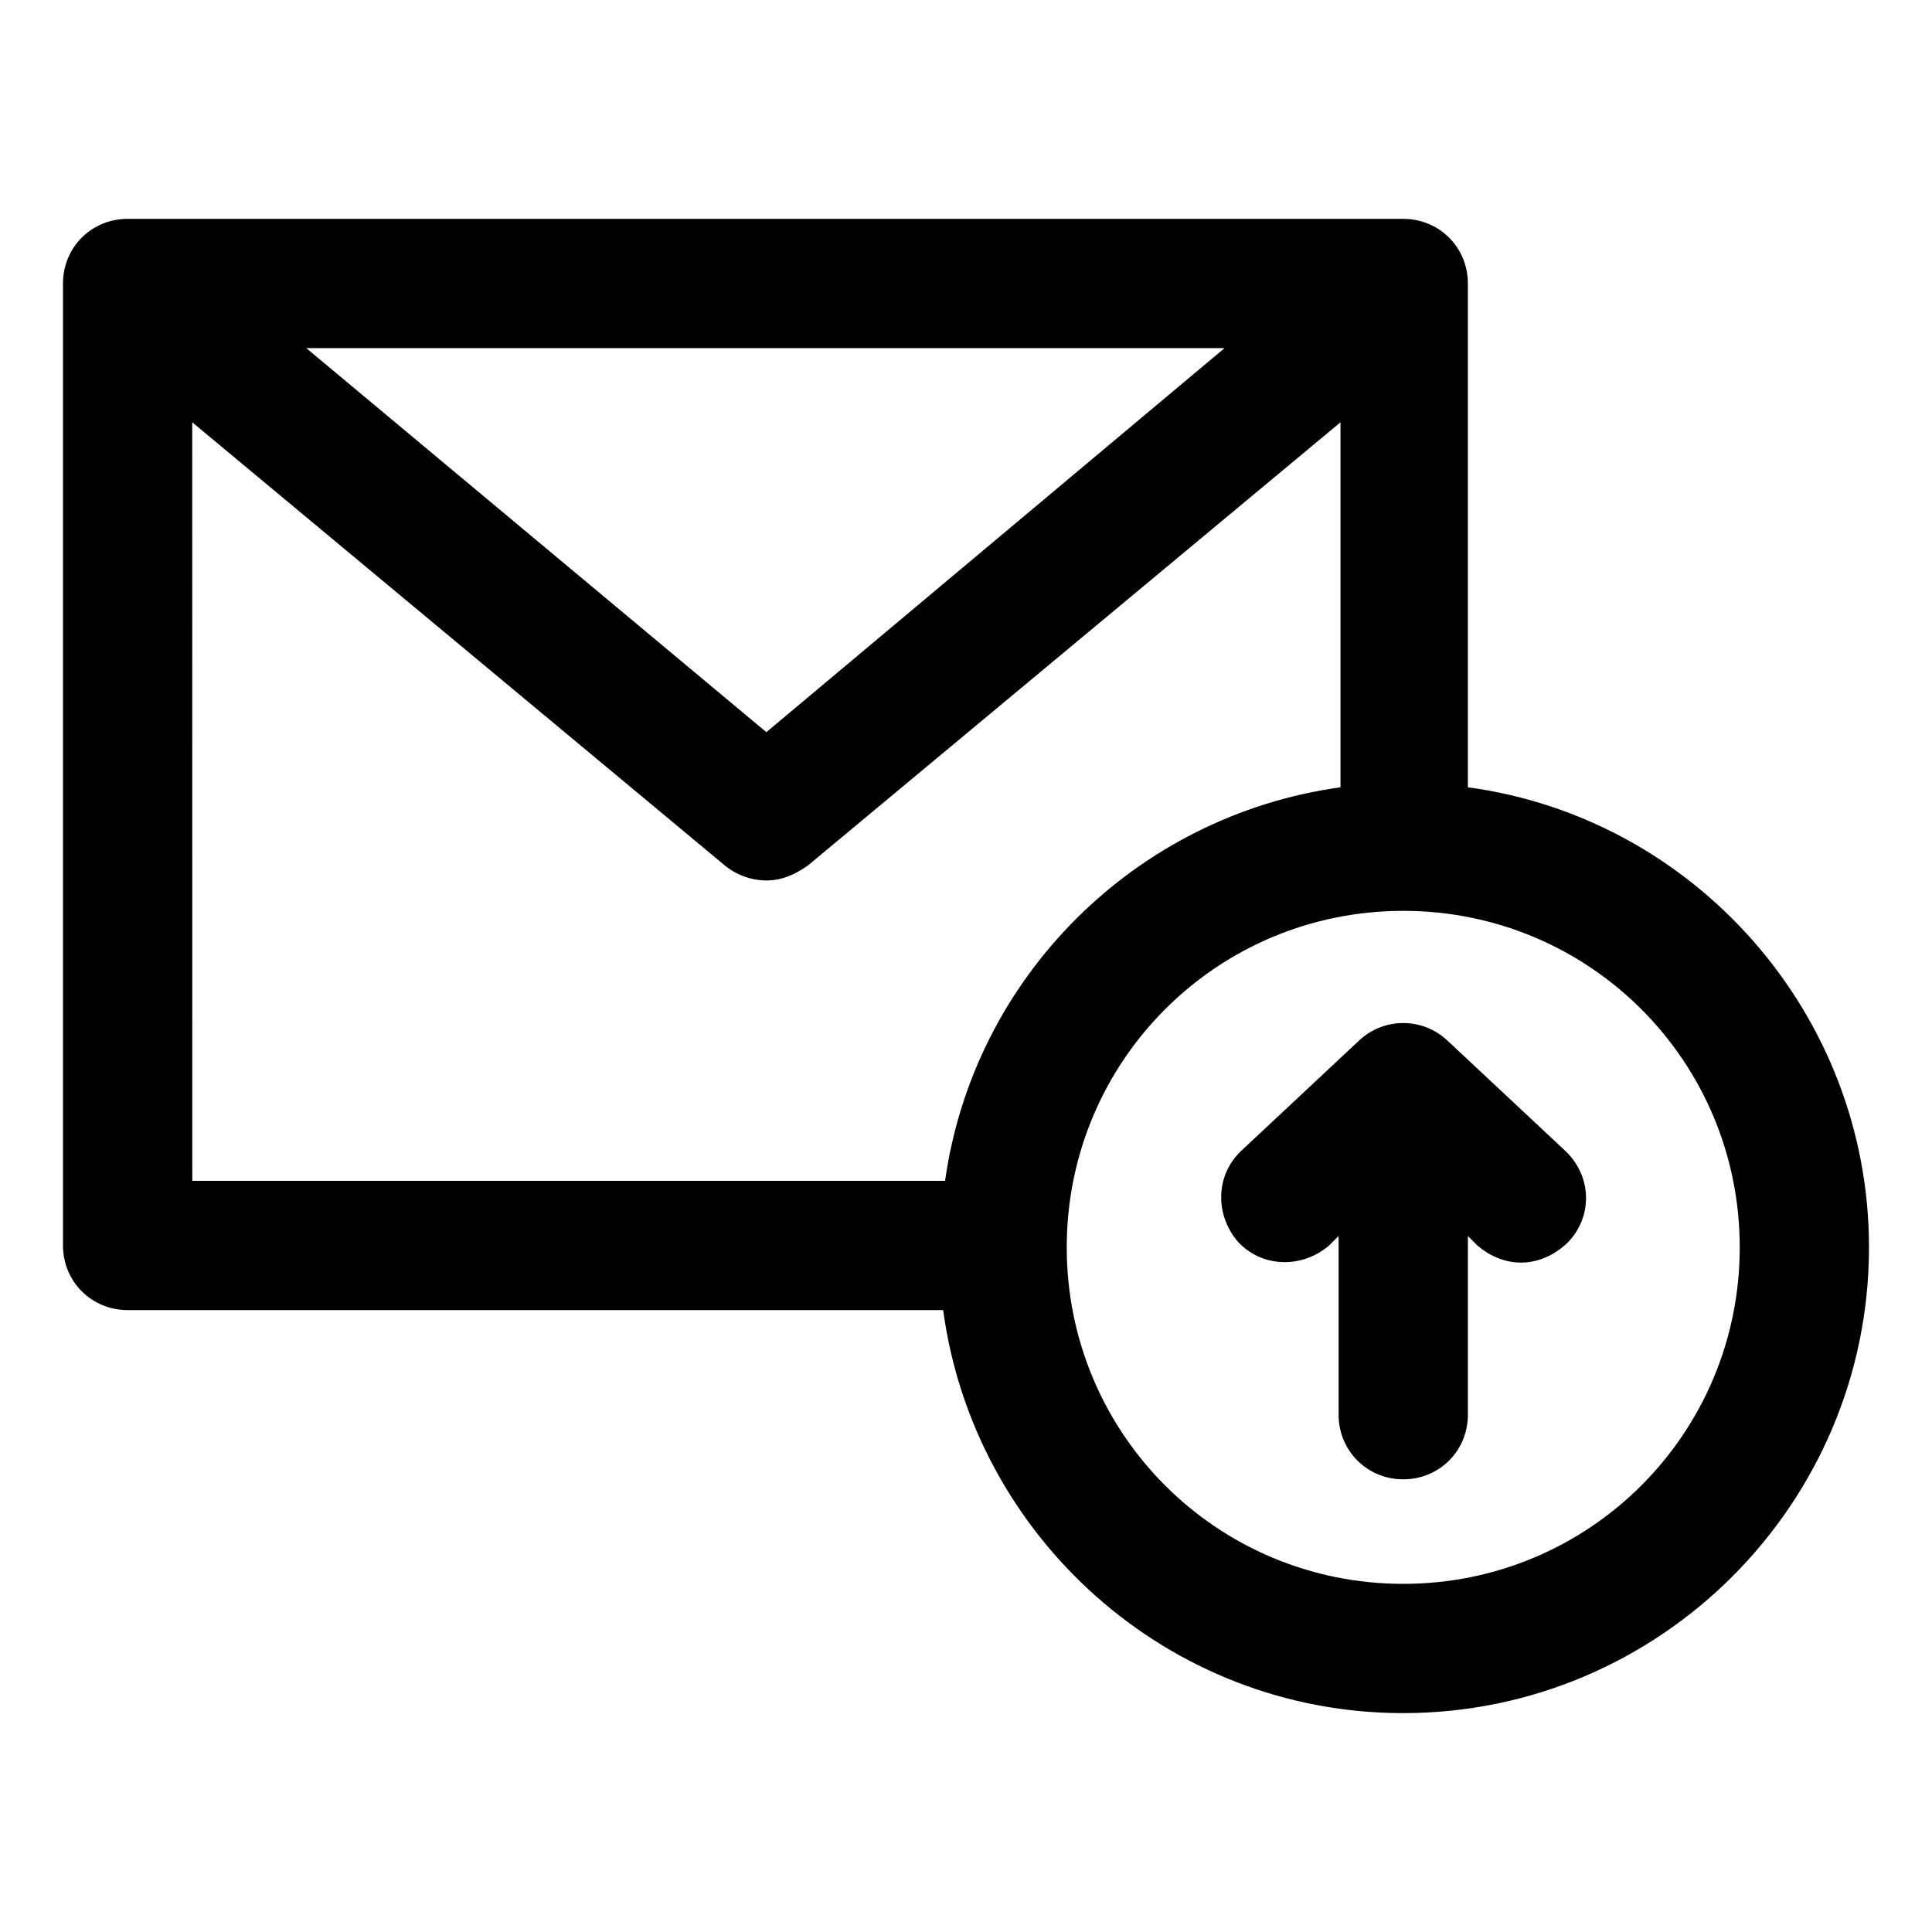
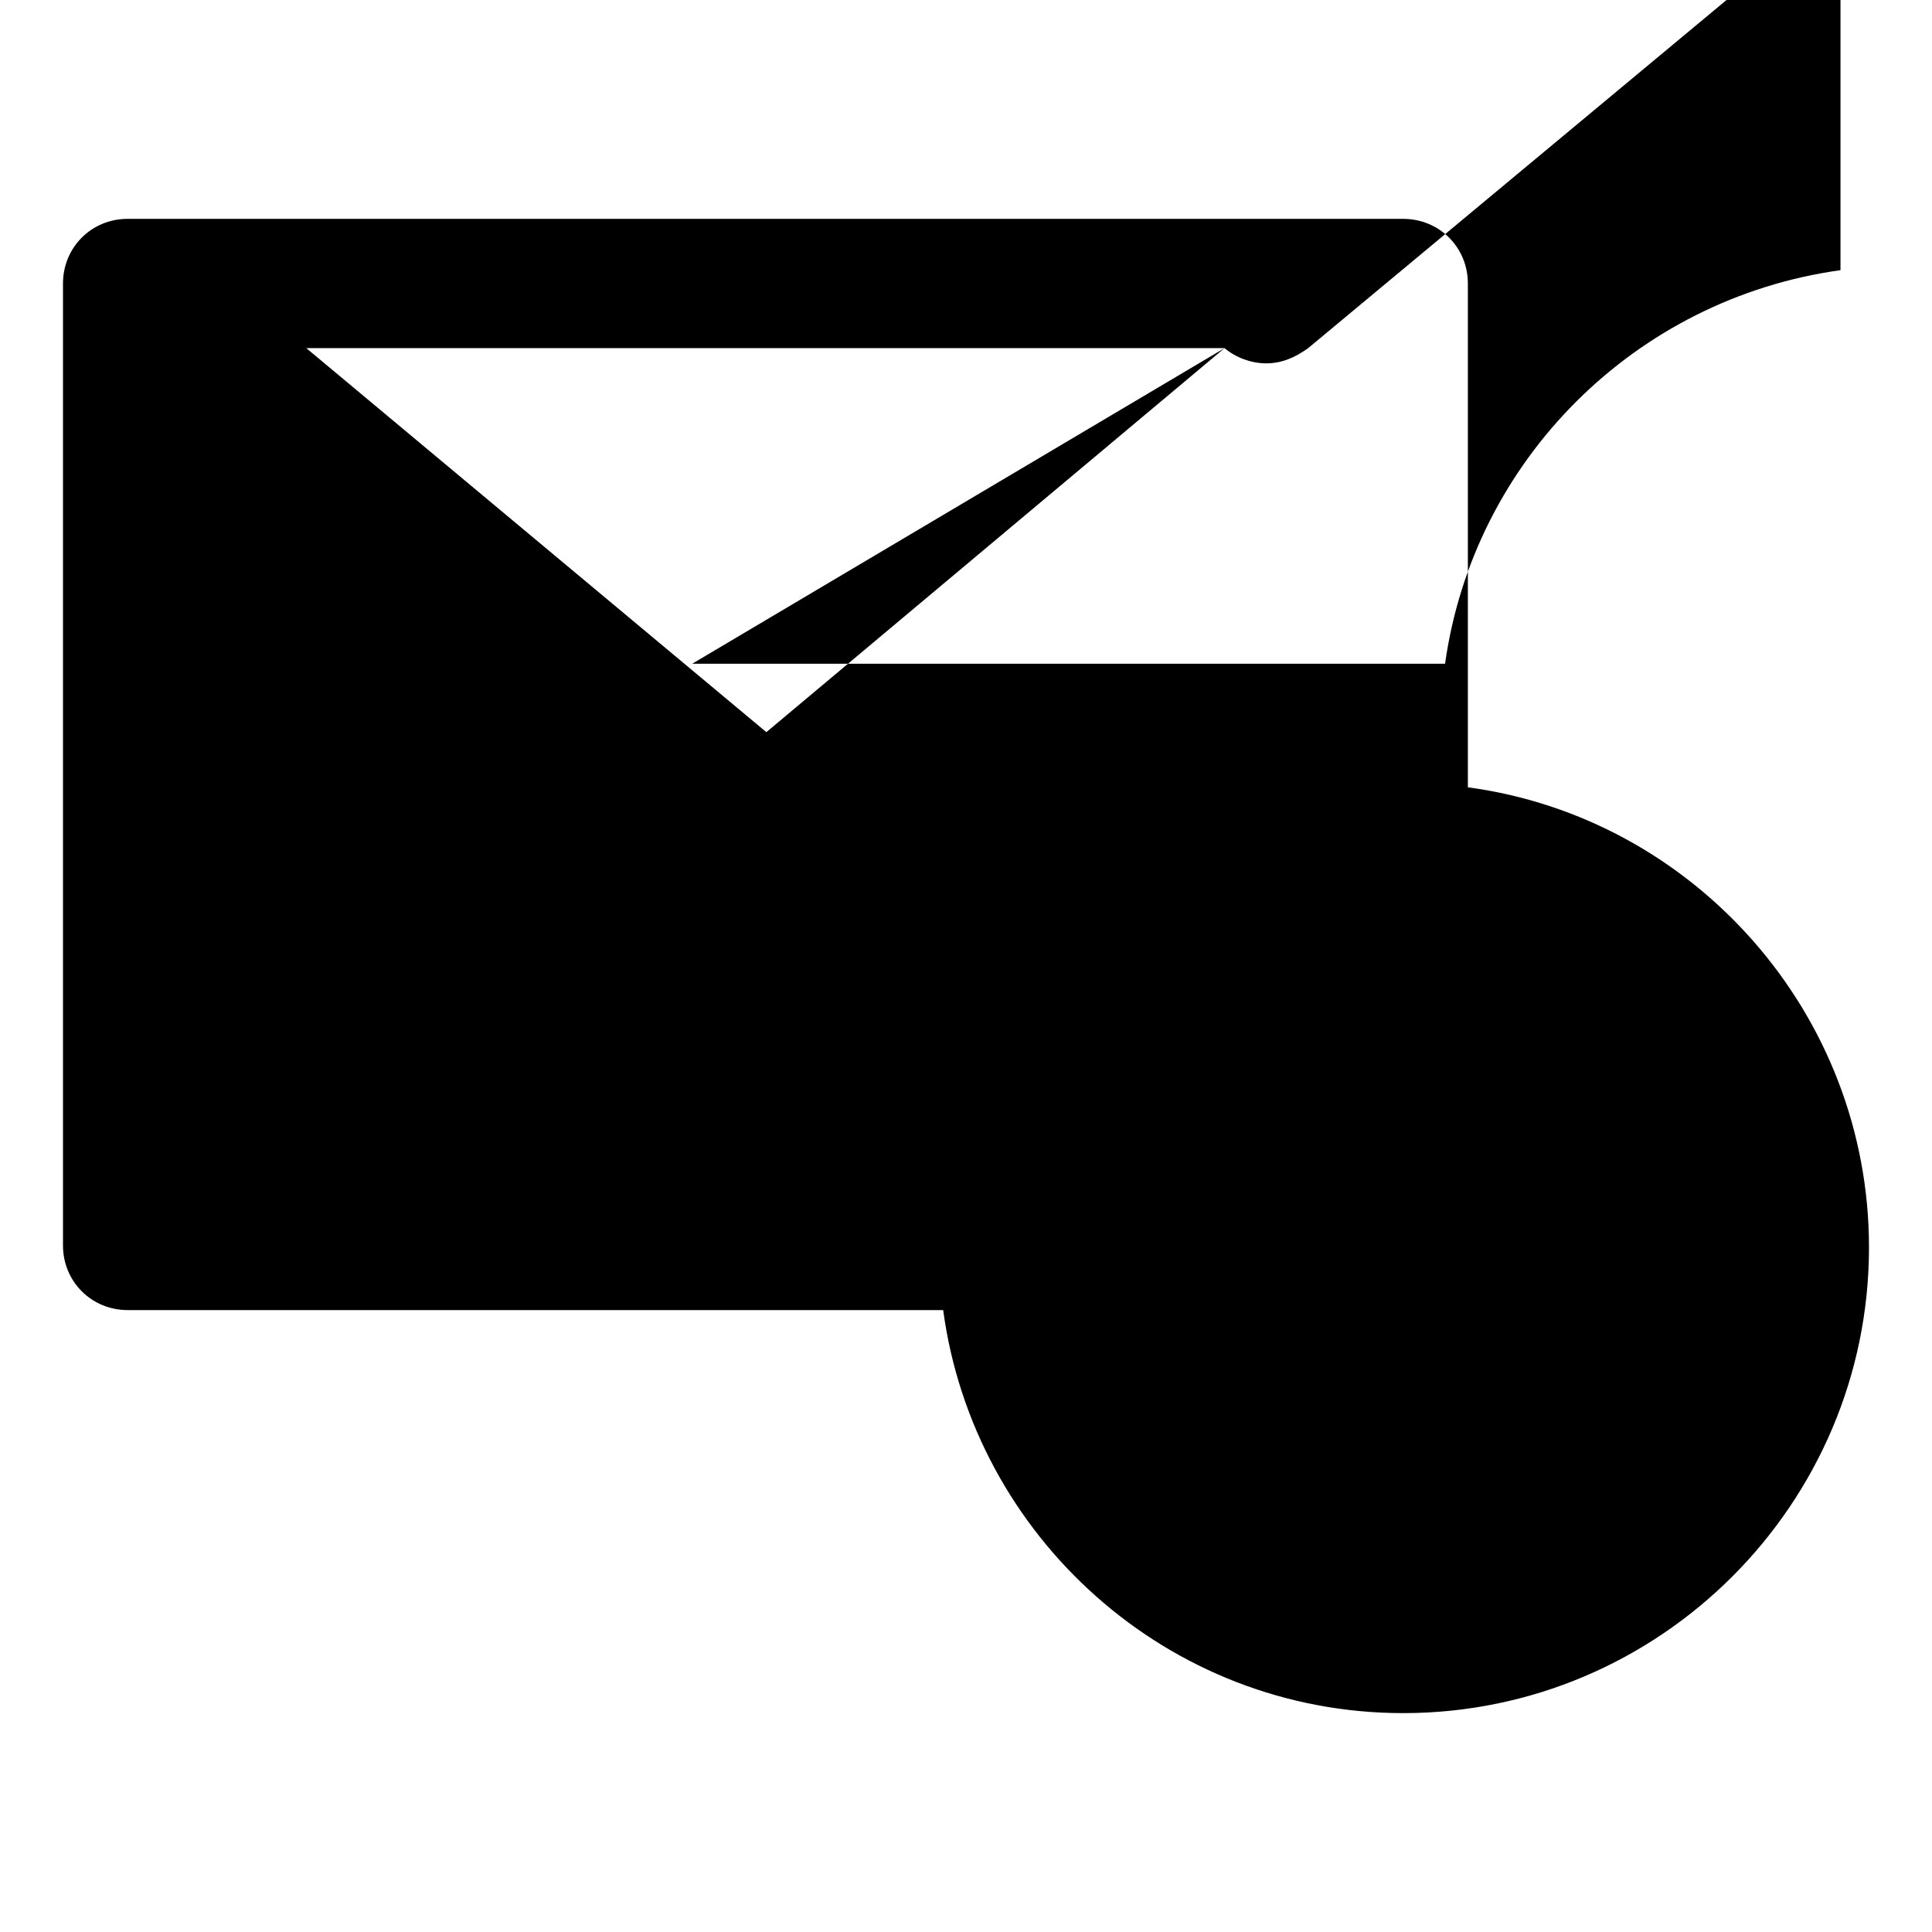
<svg xmlns="http://www.w3.org/2000/svg" fill="#000000" width="800px" height="800px" version="1.1" viewBox="144 144 512 512">
  <g>
-     <path d="m533 352.64v-133.51c0-9.574-7.559-17.129-17.129-17.129l-338.05-0.004c-9.574 0-17.129 7.559-17.129 17.129v254.93c0 9.574 7.559 17.129 17.129 17.129h216.13c8.062 59.957 59.449 106.81 121.92 106.81 68.016 0 123.43-55.418 123.43-123.43 0-61.969-46.352-113.86-106.3-121.92zm-64.488-116.38-121.42 101.77-121.92-101.77zm-273.57 19.648 141.07 117.39c3.023 2.519 7.055 4.031 11.082 4.031 4.031 0 7.559-1.512 11.082-4.031l141.07-117.39v96.73c-54.41 7.559-97.234 50.383-104.79 104.29h-199.5zm320.93 307.83c-49.375 0-89.176-39.801-89.176-89.176s39.801-89.176 89.176-89.176 89.176 39.801 89.176 89.176-39.805 89.176-89.176 89.176z" />
-     <path d="m527.46 419.65c-6.551-6.047-16.625-6.047-23.176 0l-31.234 29.223c-7.055 6.551-7.055 17.129-1.008 24.184 6.551 7.055 17.129 7.055 24.184 1.008l2.519-2.519v47.359c0 9.574 7.559 17.129 17.129 17.129 9.574 0 17.129-7.559 17.129-17.129v-47.359l2.519 2.519c3.527 3.023 7.559 4.535 11.586 4.535 4.535 0 9.07-2.016 12.594-5.543 6.551-7.055 6.047-17.633-1.008-24.184z" />
+     <path d="m533 352.64v-133.51c0-9.574-7.559-17.129-17.129-17.129l-338.05-0.004c-9.574 0-17.129 7.559-17.129 17.129v254.93c0 9.574 7.559 17.129 17.129 17.129h216.13c8.062 59.957 59.449 106.81 121.92 106.81 68.016 0 123.43-55.418 123.43-123.43 0-61.969-46.352-113.86-106.3-121.92zm-64.488-116.38-121.42 101.77-121.92-101.77zc3.023 2.519 7.055 4.031 11.082 4.031 4.031 0 7.559-1.512 11.082-4.031l141.07-117.39v96.73c-54.41 7.559-97.234 50.383-104.79 104.29h-199.5zm320.93 307.83c-49.375 0-89.176-39.801-89.176-89.176s39.801-89.176 89.176-89.176 89.176 39.801 89.176 89.176-39.805 89.176-89.176 89.176z" />
  </g>
</svg>